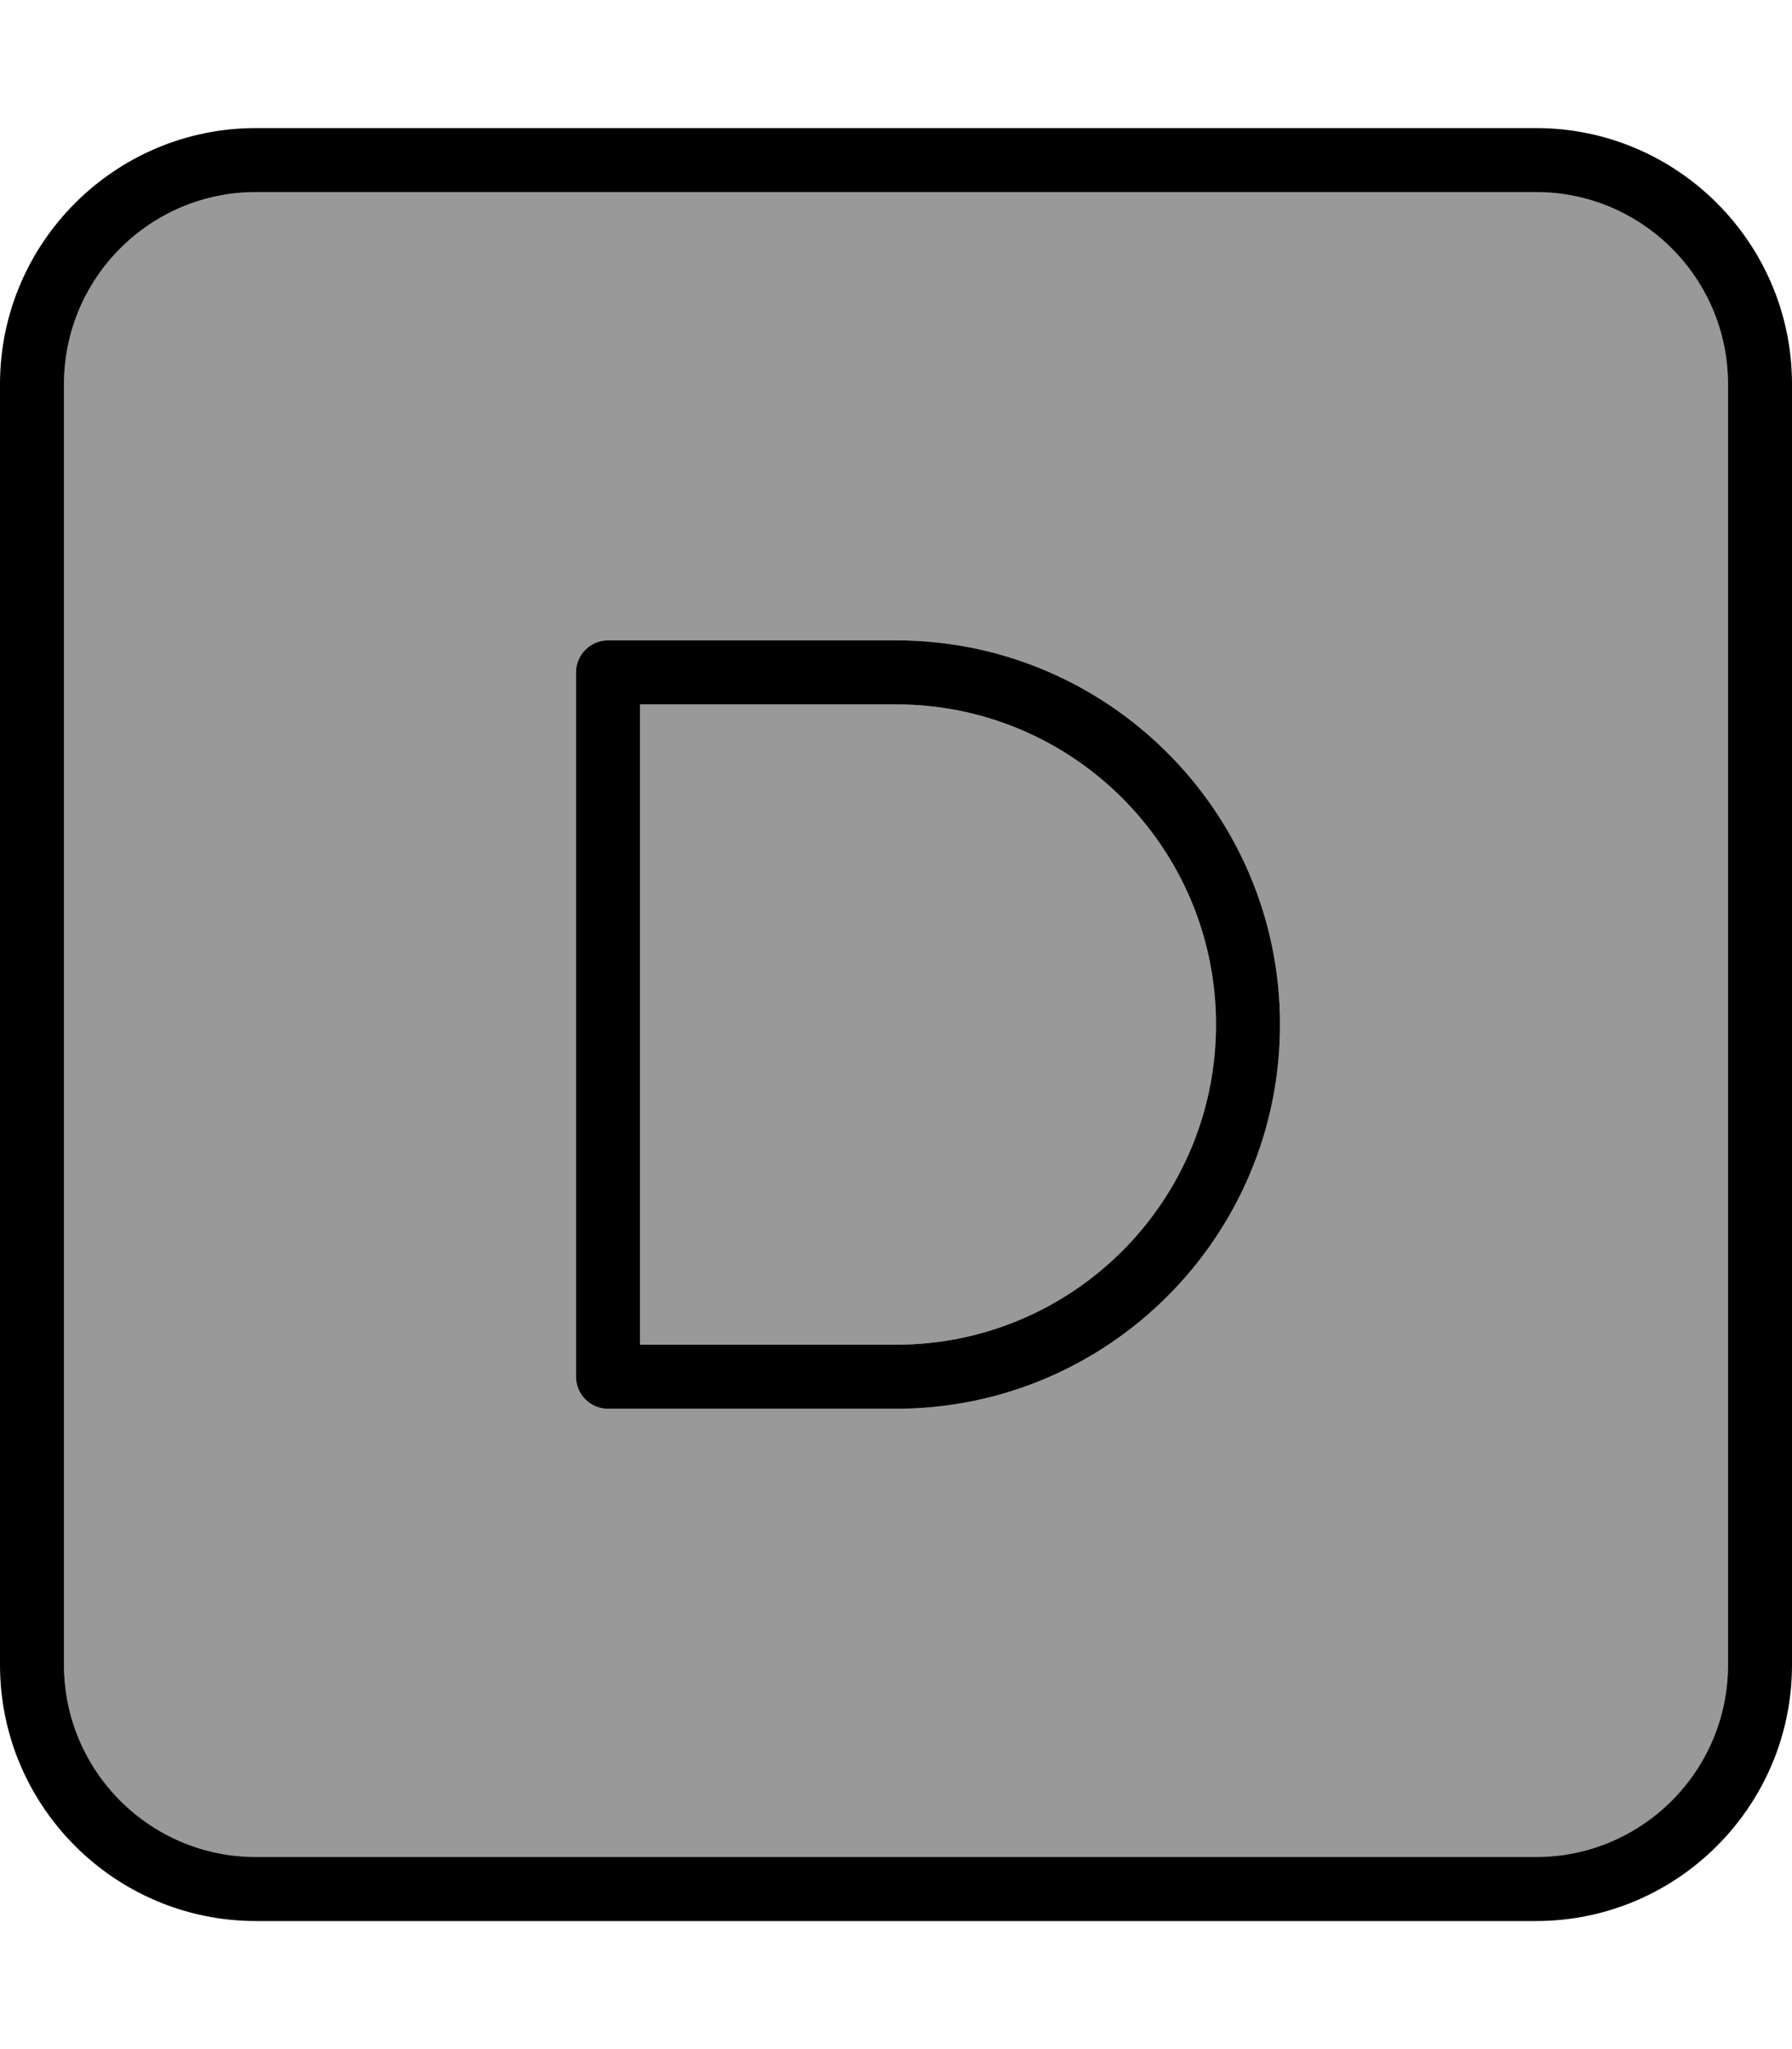
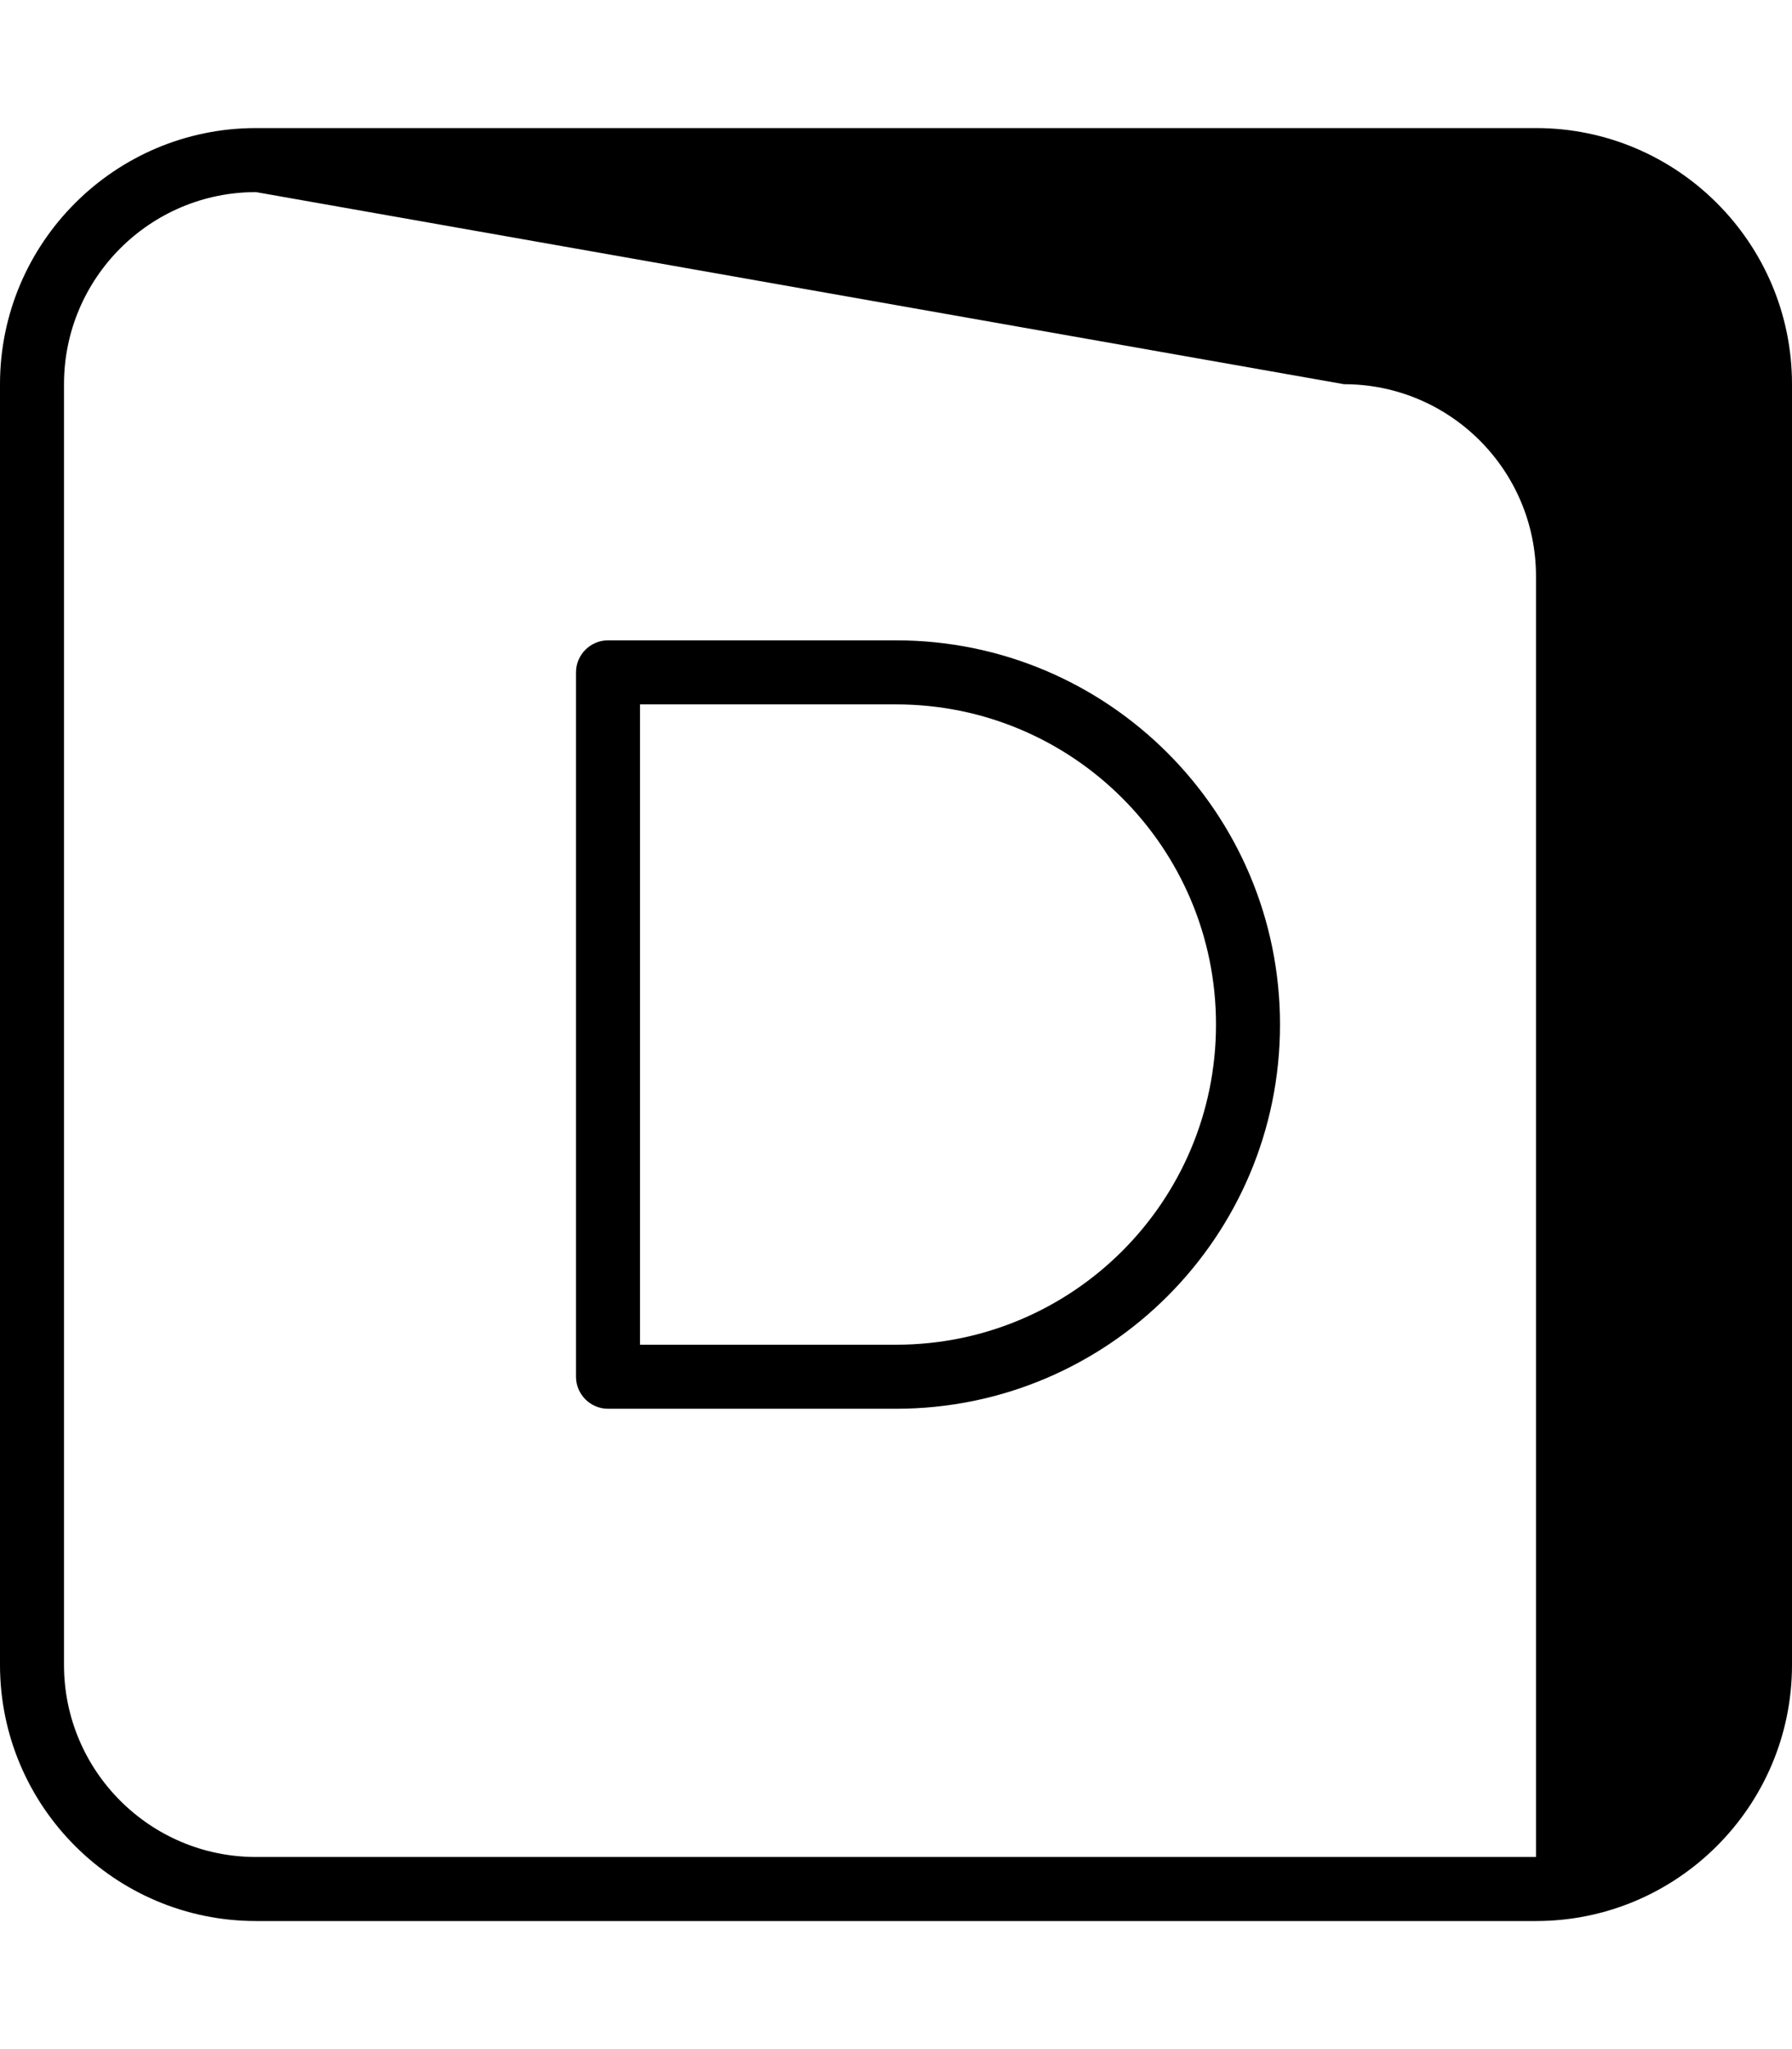
<svg xmlns="http://www.w3.org/2000/svg" viewBox="0 0 448 512">
-   <path style="fill:currentColor;opacity:.4" d="M16 96l0 320c0 26.5 21.5 48 48 48l320 0c26.5 0 48-21.5 48-48l0-320c0-26.5-21.5-48-48-48L64 48C37.5 48 16 69.5 16 96zm128 72c0-4.4 3.6-8 8-8l72 0c53 0 96 43 96 96s-43 96-96 96l-72 0c-4.4 0-8-3.6-8-8l0-176zm16 8l0 160 64 0c44.2 0 80-35.8 80-80s-35.8-80-80-80l-64 0z" />
-   <path style="fill:currentColor;opacity:1" d="M64 48C37.5 48 16 69.5 16 96l0 320c0 26.5 21.5 48 48 48l320 0c26.5 0 48-21.5 48-48l0-320c0-26.5-21.5-48-48-48L64 48zM0 96C0 60.7 28.7 32 64 32l320 0c35.3 0 64 28.7 64 64l0 320c0 35.3-28.7 64-64 64L64 480c-35.3 0-64-28.7-64-64L0 96zm152 64l72 0c53 0 96 43 96 96s-43 96-96 96l-72 0c-4.4 0-8-3.6-8-8l0-176c0-4.4 3.6-8 8-8zm8 176l64 0c44.2 0 80-35.8 80-80s-35.8-80-80-80l-64 0 0 160z" />
+   <path style="fill:currentColor;opacity:1" d="M64 48C37.5 48 16 69.5 16 96l0 320c0 26.5 21.5 48 48 48l320 0l0-320c0-26.5-21.5-48-48-48L64 48zM0 96C0 60.7 28.7 32 64 32l320 0c35.3 0 64 28.7 64 64l0 320c0 35.3-28.7 64-64 64L64 480c-35.3 0-64-28.7-64-64L0 96zm152 64l72 0c53 0 96 43 96 96s-43 96-96 96l-72 0c-4.4 0-8-3.6-8-8l0-176c0-4.4 3.6-8 8-8zm8 176l64 0c44.2 0 80-35.8 80-80s-35.8-80-80-80l-64 0 0 160z" />
</svg>